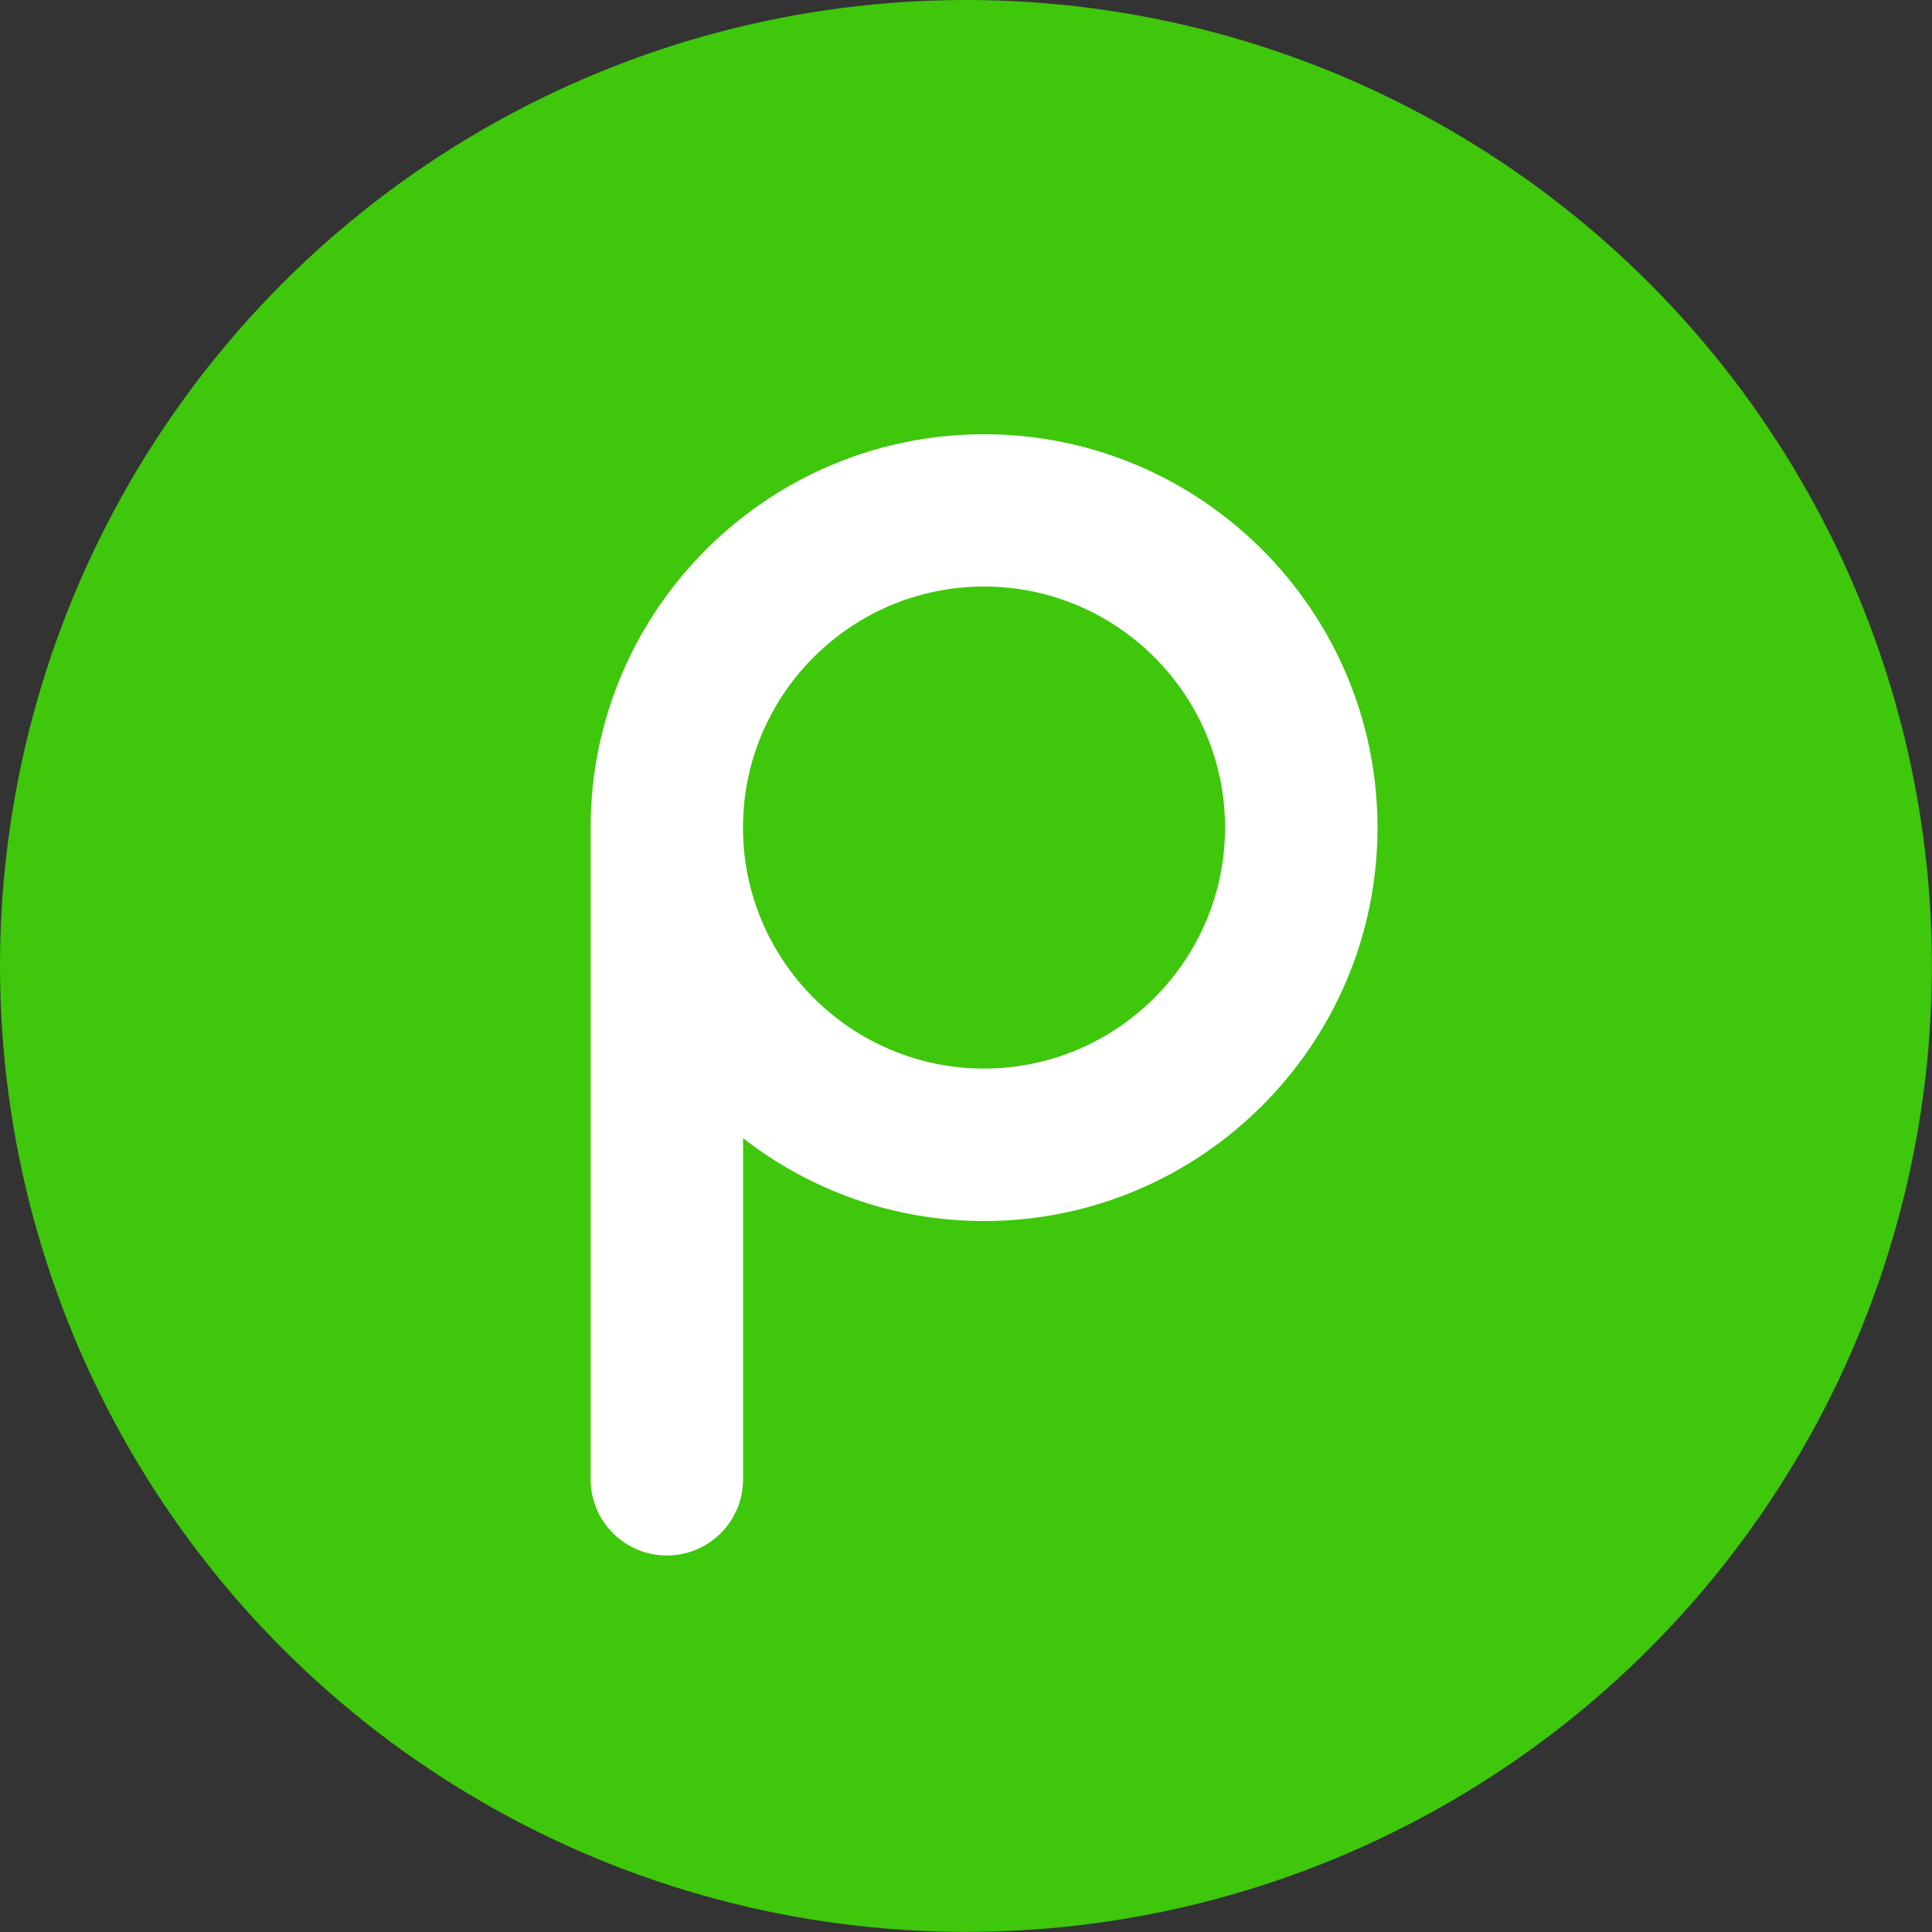
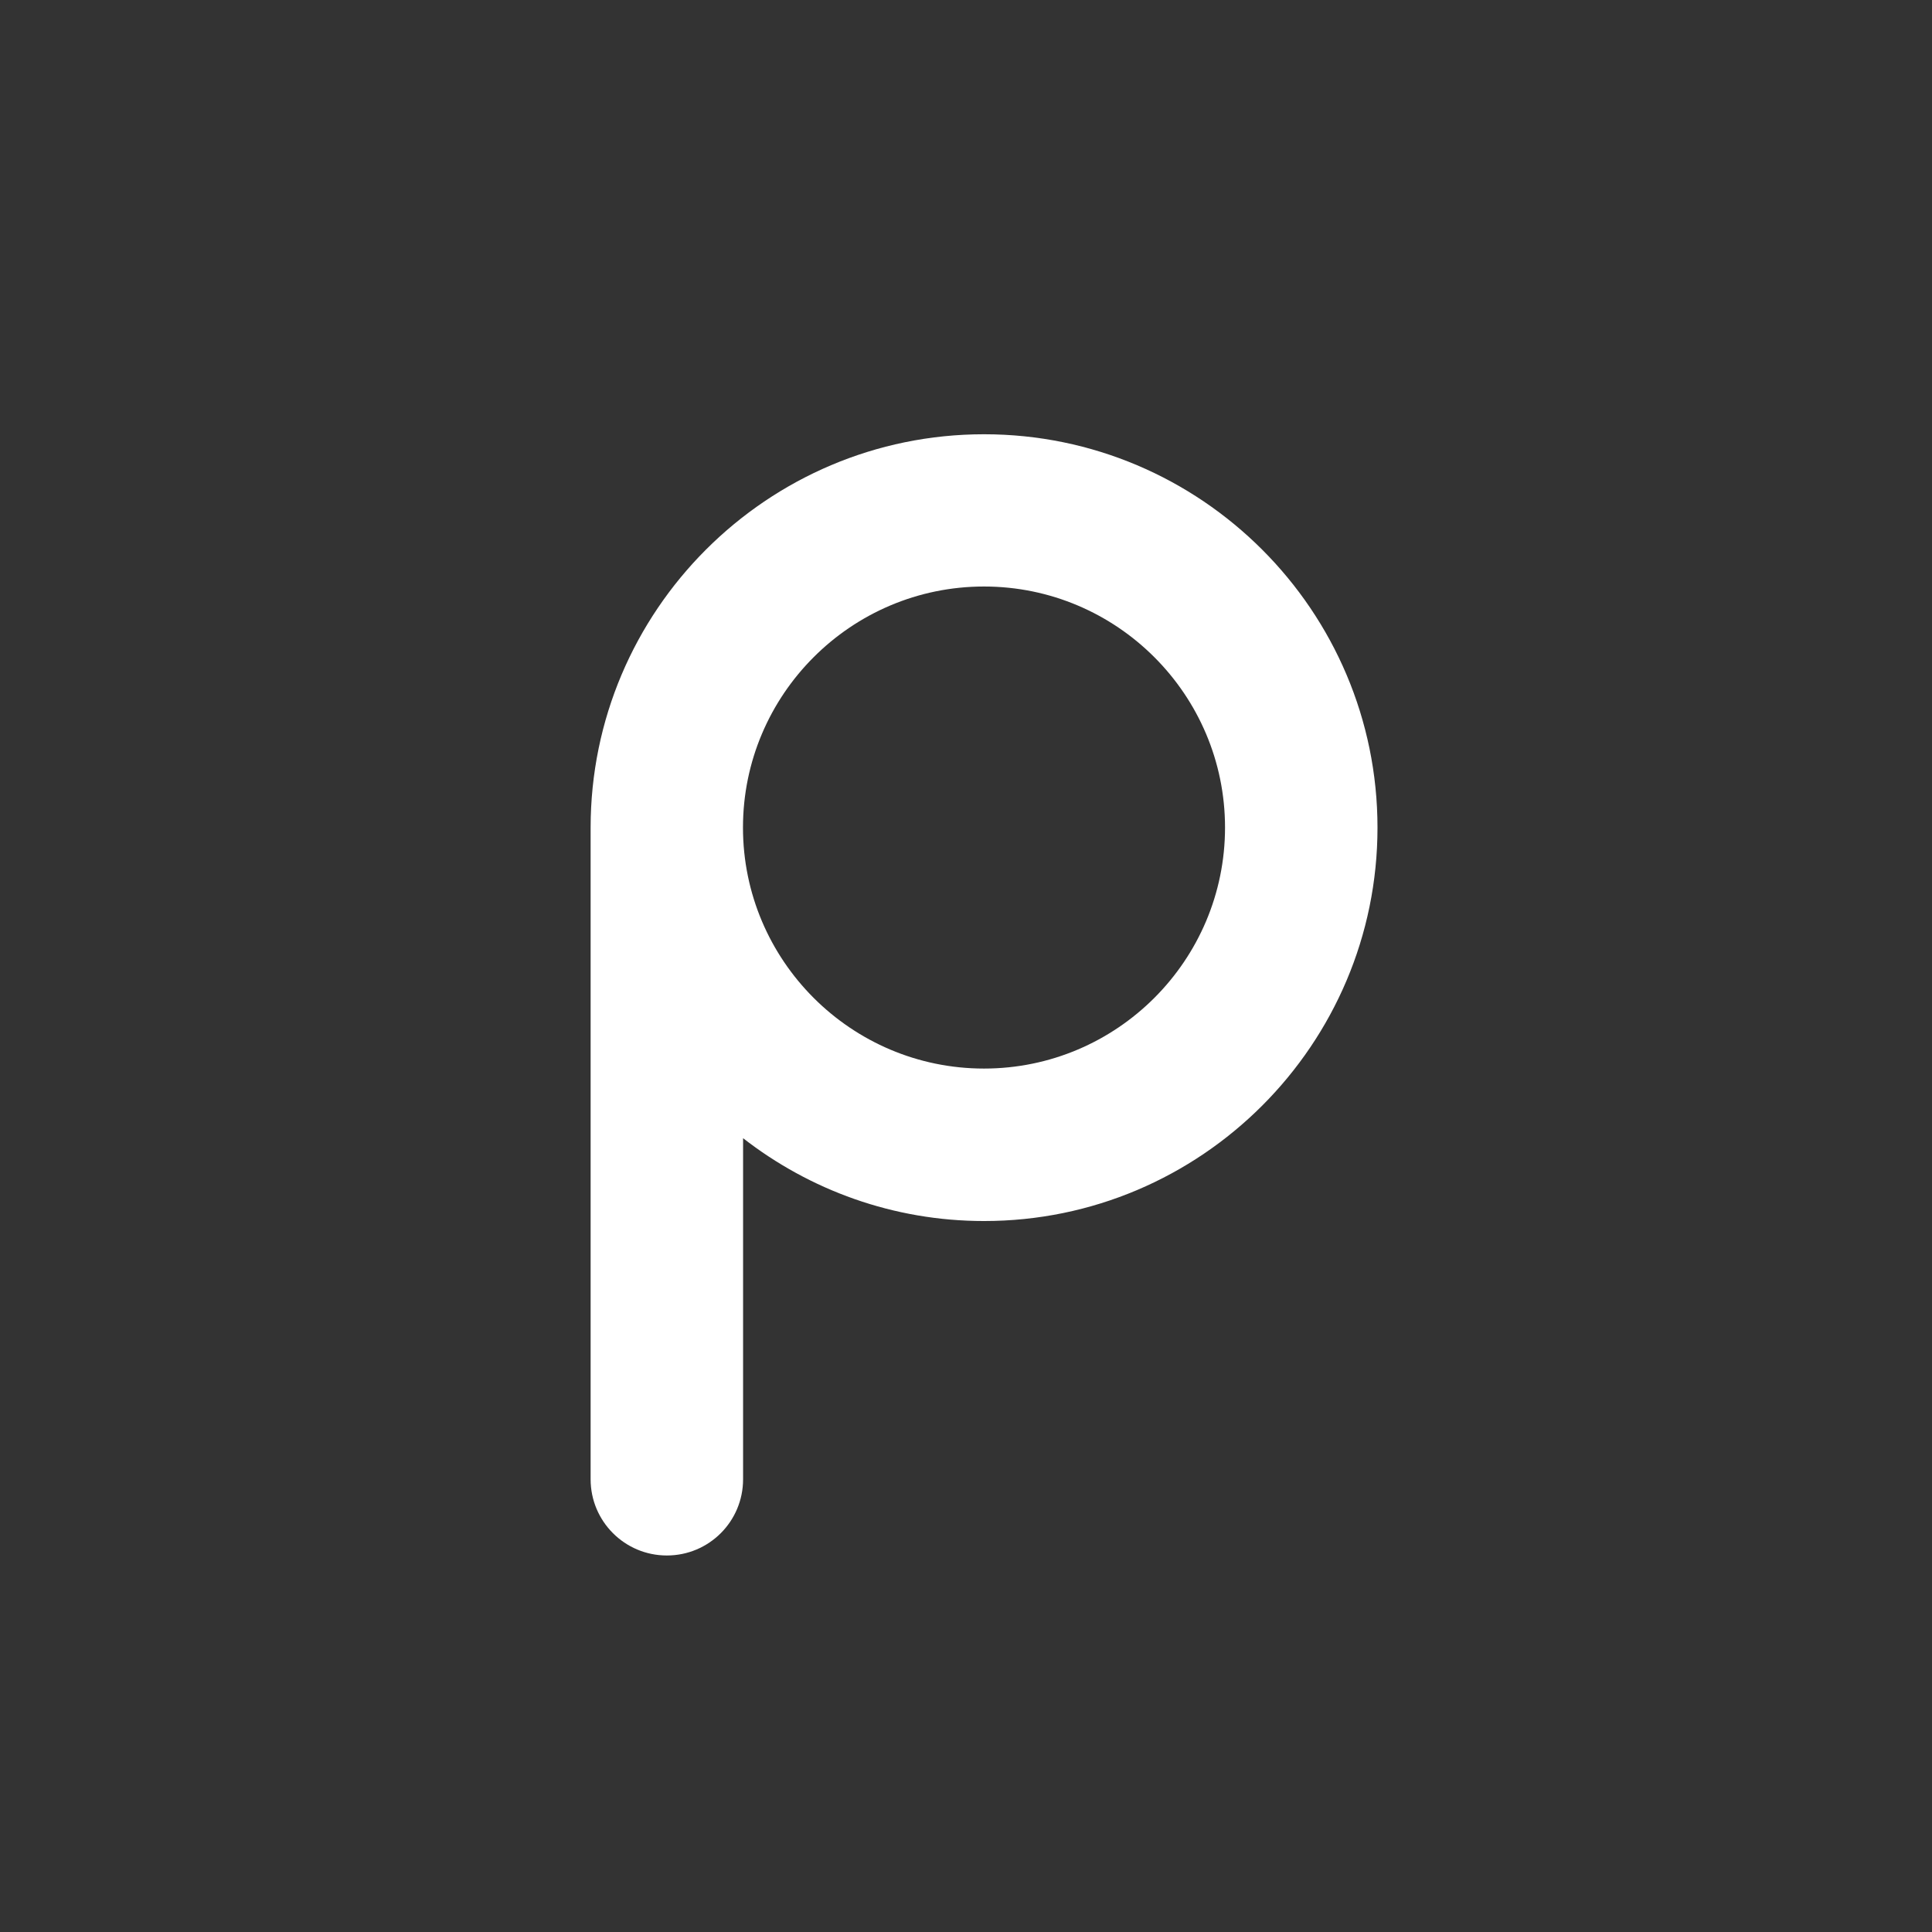
<svg xmlns="http://www.w3.org/2000/svg" id="Livello_2" data-name="Livello 2" viewBox="0 0 178.67 178.67">
  <rect x="0" y="0" width="178.67" height="178.67" fill="#333333" stroke="none" />
  <defs>
    <style>
            .cls-1 {
            fill: #3ec70b;
            }

            .cls-1, .cls-2 {
            stroke-width: 0px;
            }

            .cls-2 {
            fill: #fff;
            }
        </style>
  </defs>
  <g id="Livello_1-2" data-name="Livello 1">
    <g>
-       <circle class="cls-1" cx="89.33" cy="89.33" r="89.33" />
      <path class="cls-2" d="M91,40.16c-20.06,0-36.38,16.32-36.38,36.38h0v60.26c0,3.89,3.15,7.05,7.05,7.05s7.05-3.15,7.05-7.05v-31.54c6.16,4.79,13.89,7.66,22.29,7.66,20.06,0,36.38-16.32,36.38-36.38s-16.32-36.38-36.38-36.38ZM91,98.82c-12.29,0-22.29-10-22.29-22.29s10-22.29,22.29-22.29,22.29,10,22.29,22.29-10,22.29-22.29,22.29Z" />
    </g>
  </g>
</svg>